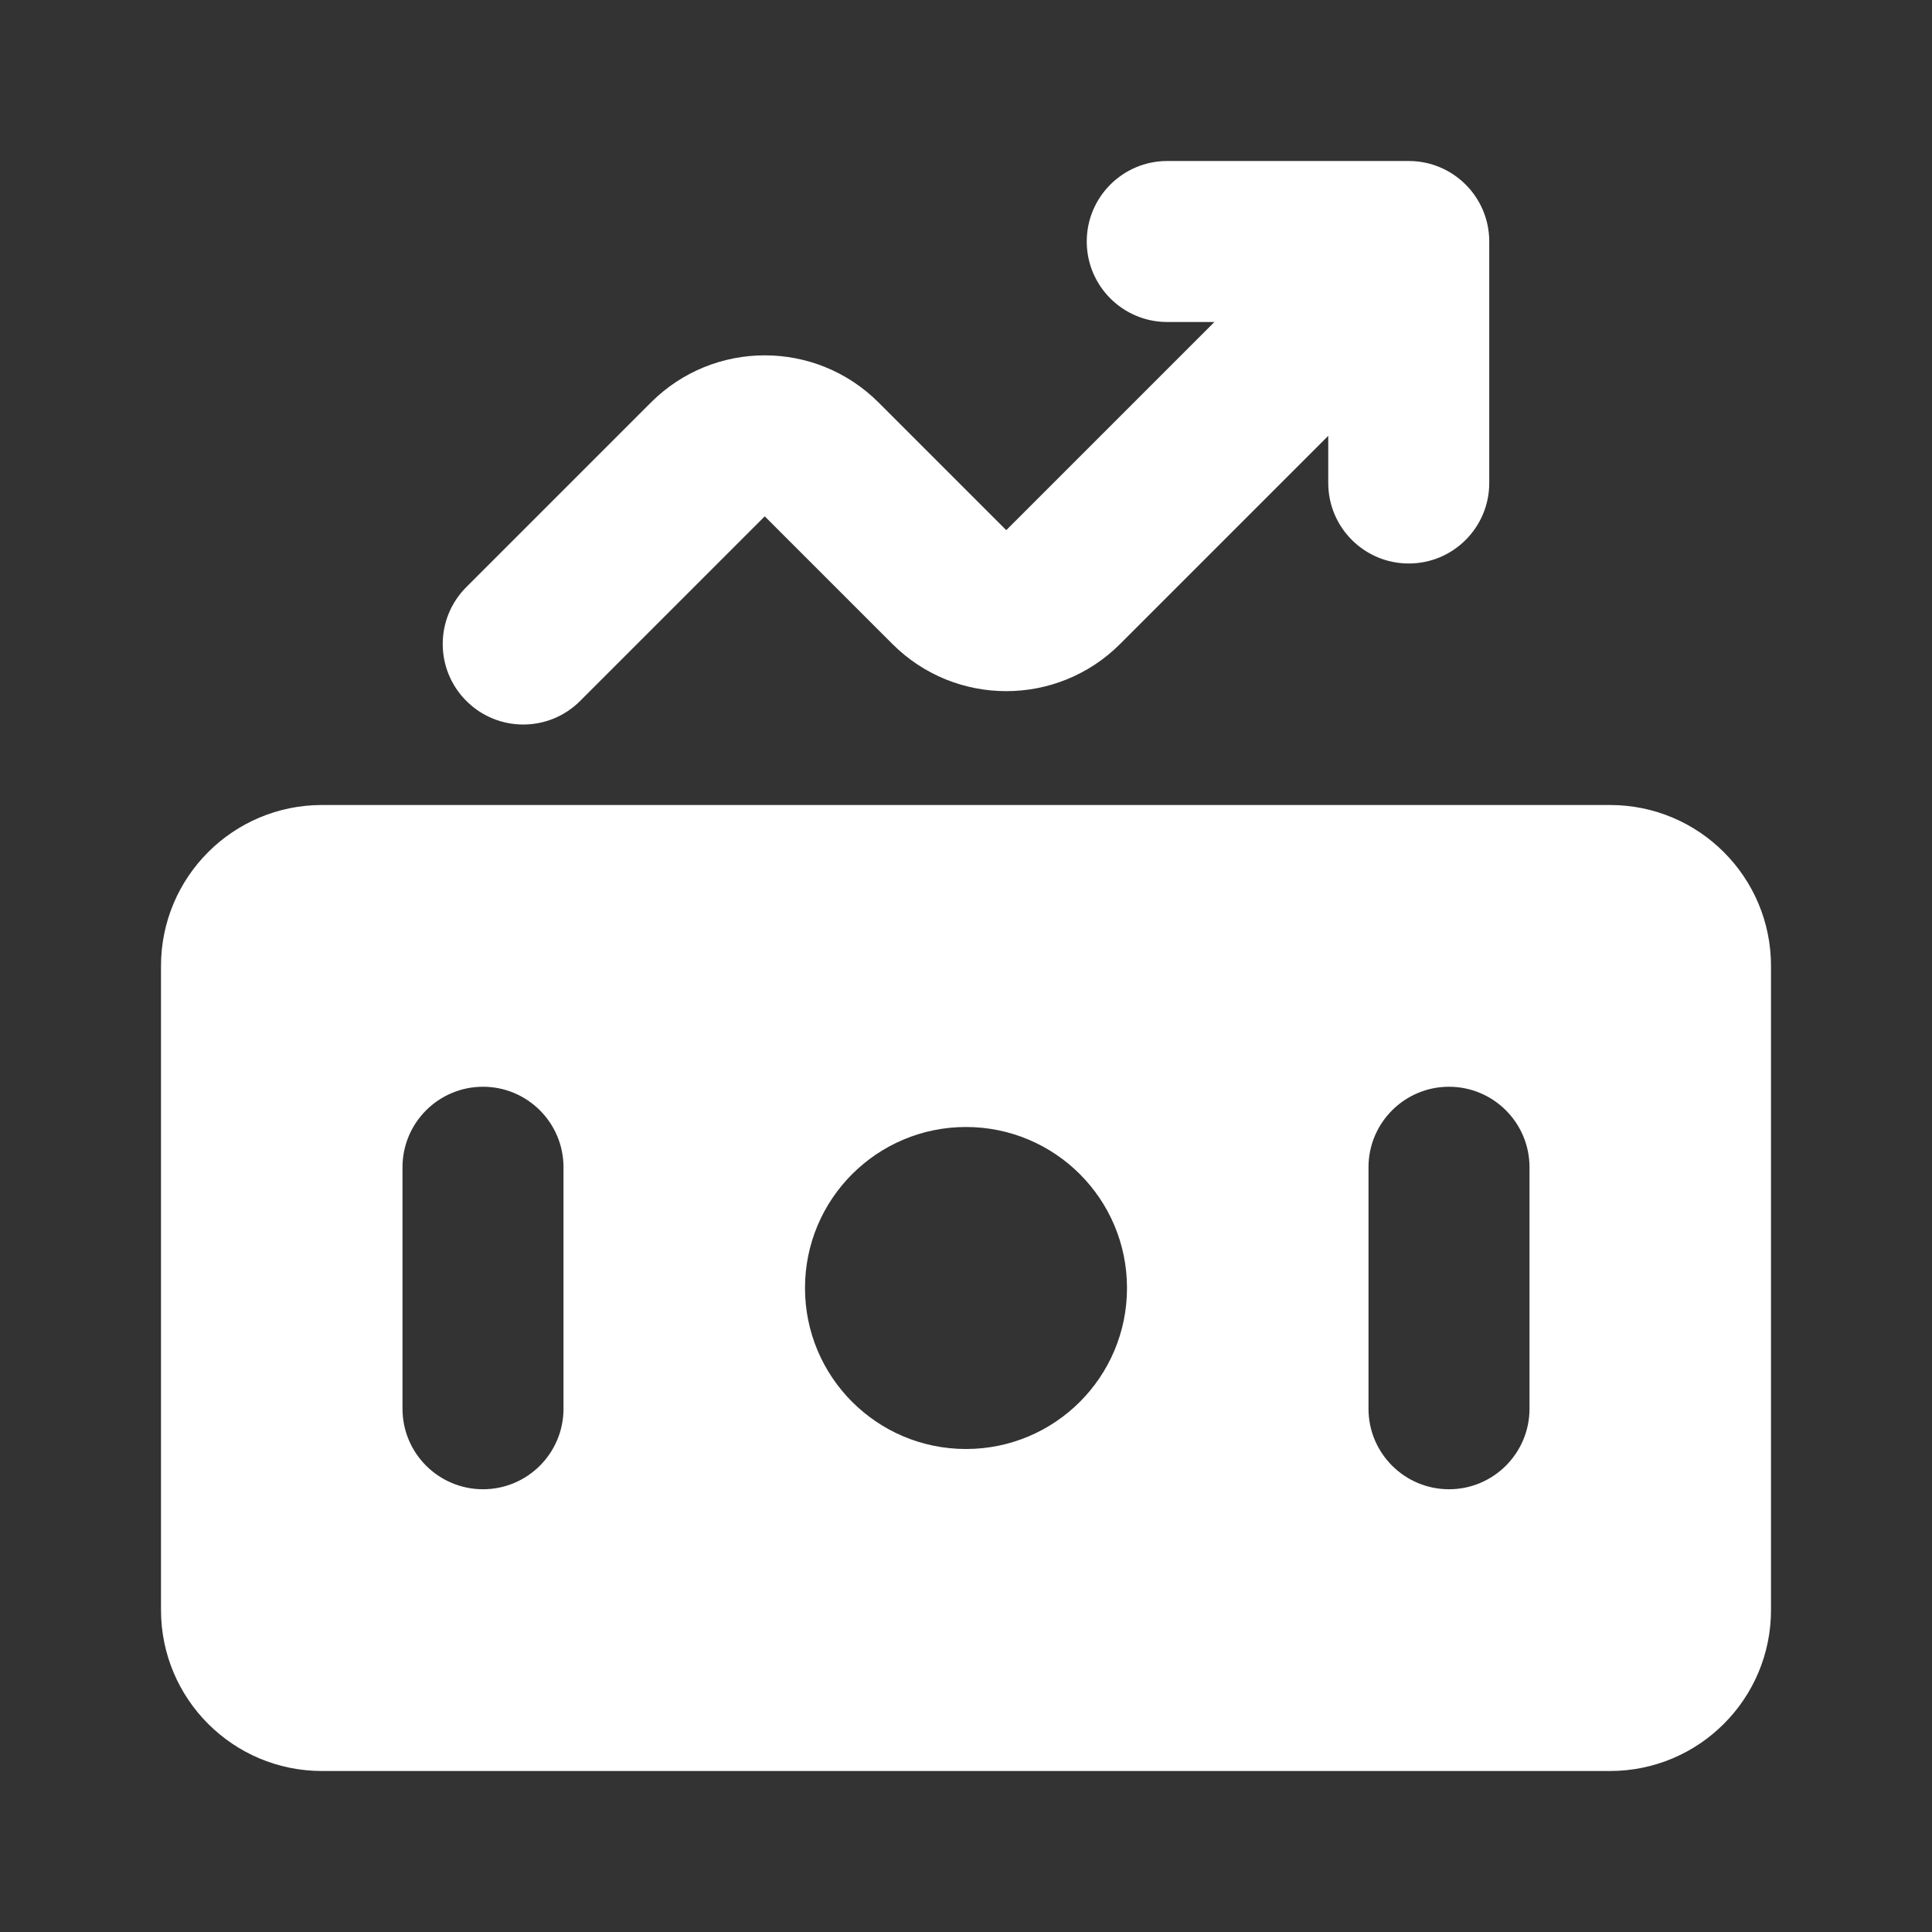
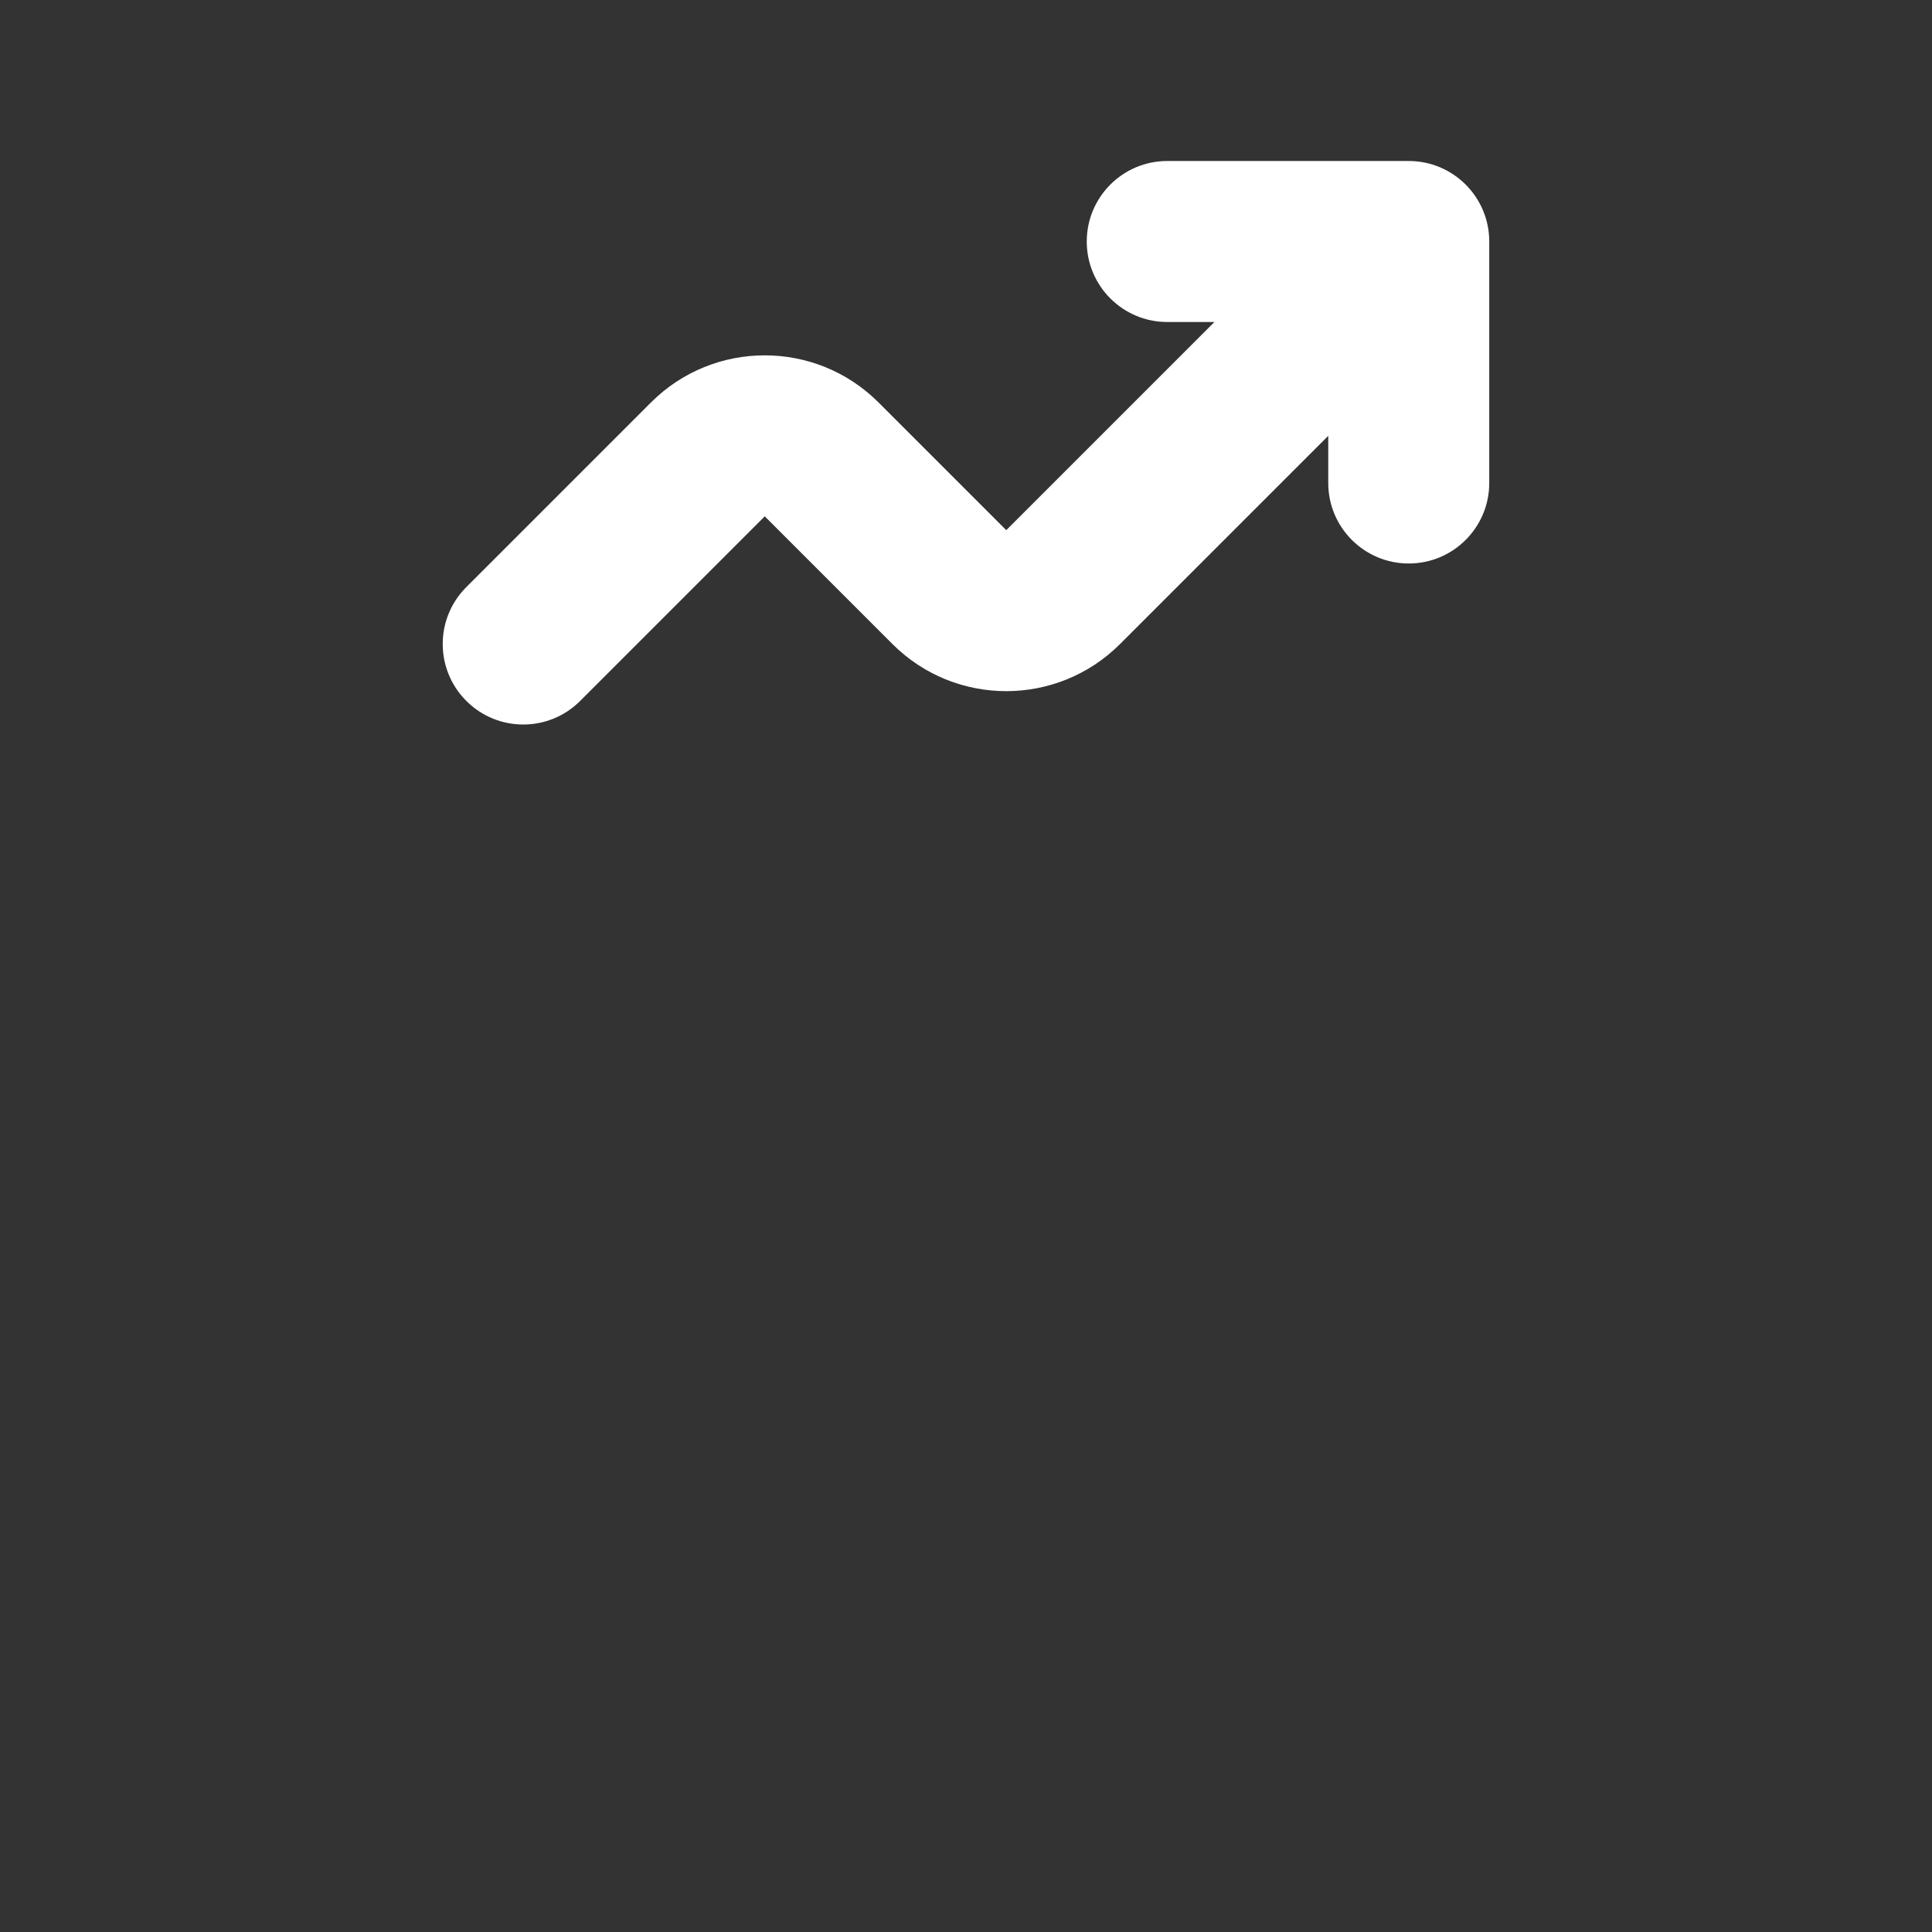
<svg xmlns="http://www.w3.org/2000/svg" width="24" height="24" viewBox="0 0 24 24" fill="none">
  <rect x="0" y="0" width="24" height="24" fill="#333333" stroke="none" />
  <path d="M14.5 2C13.948 2 13.5 2.448 13.5 3C13.5 3.552 13.948 4 14.5 4H15.086L12.5 6.586L10.914 5C10.133 4.219 8.867 4.219 8.086 5L5.793 7.293C5.402 7.683 5.402 8.317 5.793 8.707C6.183 9.098 6.817 9.098 7.207 8.707L9.5 6.414L11.086 8C11.867 8.781 13.133 8.781 13.914 8L16.5 5.414V6C16.5 6.552 16.948 7 17.5 7C18.052 7 18.5 6.552 18.5 6V3C18.5 2.448 18.052 2 17.5 2H14.5Z" fill="white" />
-   <path fill-rule="evenodd" clip-rule="evenodd" d="M4 22C2.895 22 2 21.105 2 20V12C2 10.895 2.895 10 4 10H20C21.105 10 22 10.895 22 12V20C22 21.105 21.105 22 20 22H4ZM7 14.5C7 13.948 6.552 13.5 6 13.5C5.448 13.5 5 13.948 5 14.5V17.5C5 18.052 5.448 18.5 6 18.5C6.552 18.5 7 18.052 7 17.5V14.5ZM19 14.5C19 13.948 18.552 13.5 18 13.5C17.448 13.5 17 13.948 17 14.5V17.5C17 18.052 17.448 18.5 18 18.5C18.552 18.5 19 18.052 19 17.5V14.5ZM12 18C13.105 18 14 17.105 14 16C14 14.895 13.105 14 12 14C10.895 14 10 14.895 10 16C10 17.105 10.895 18 12 18Z" fill="white" />
</svg>